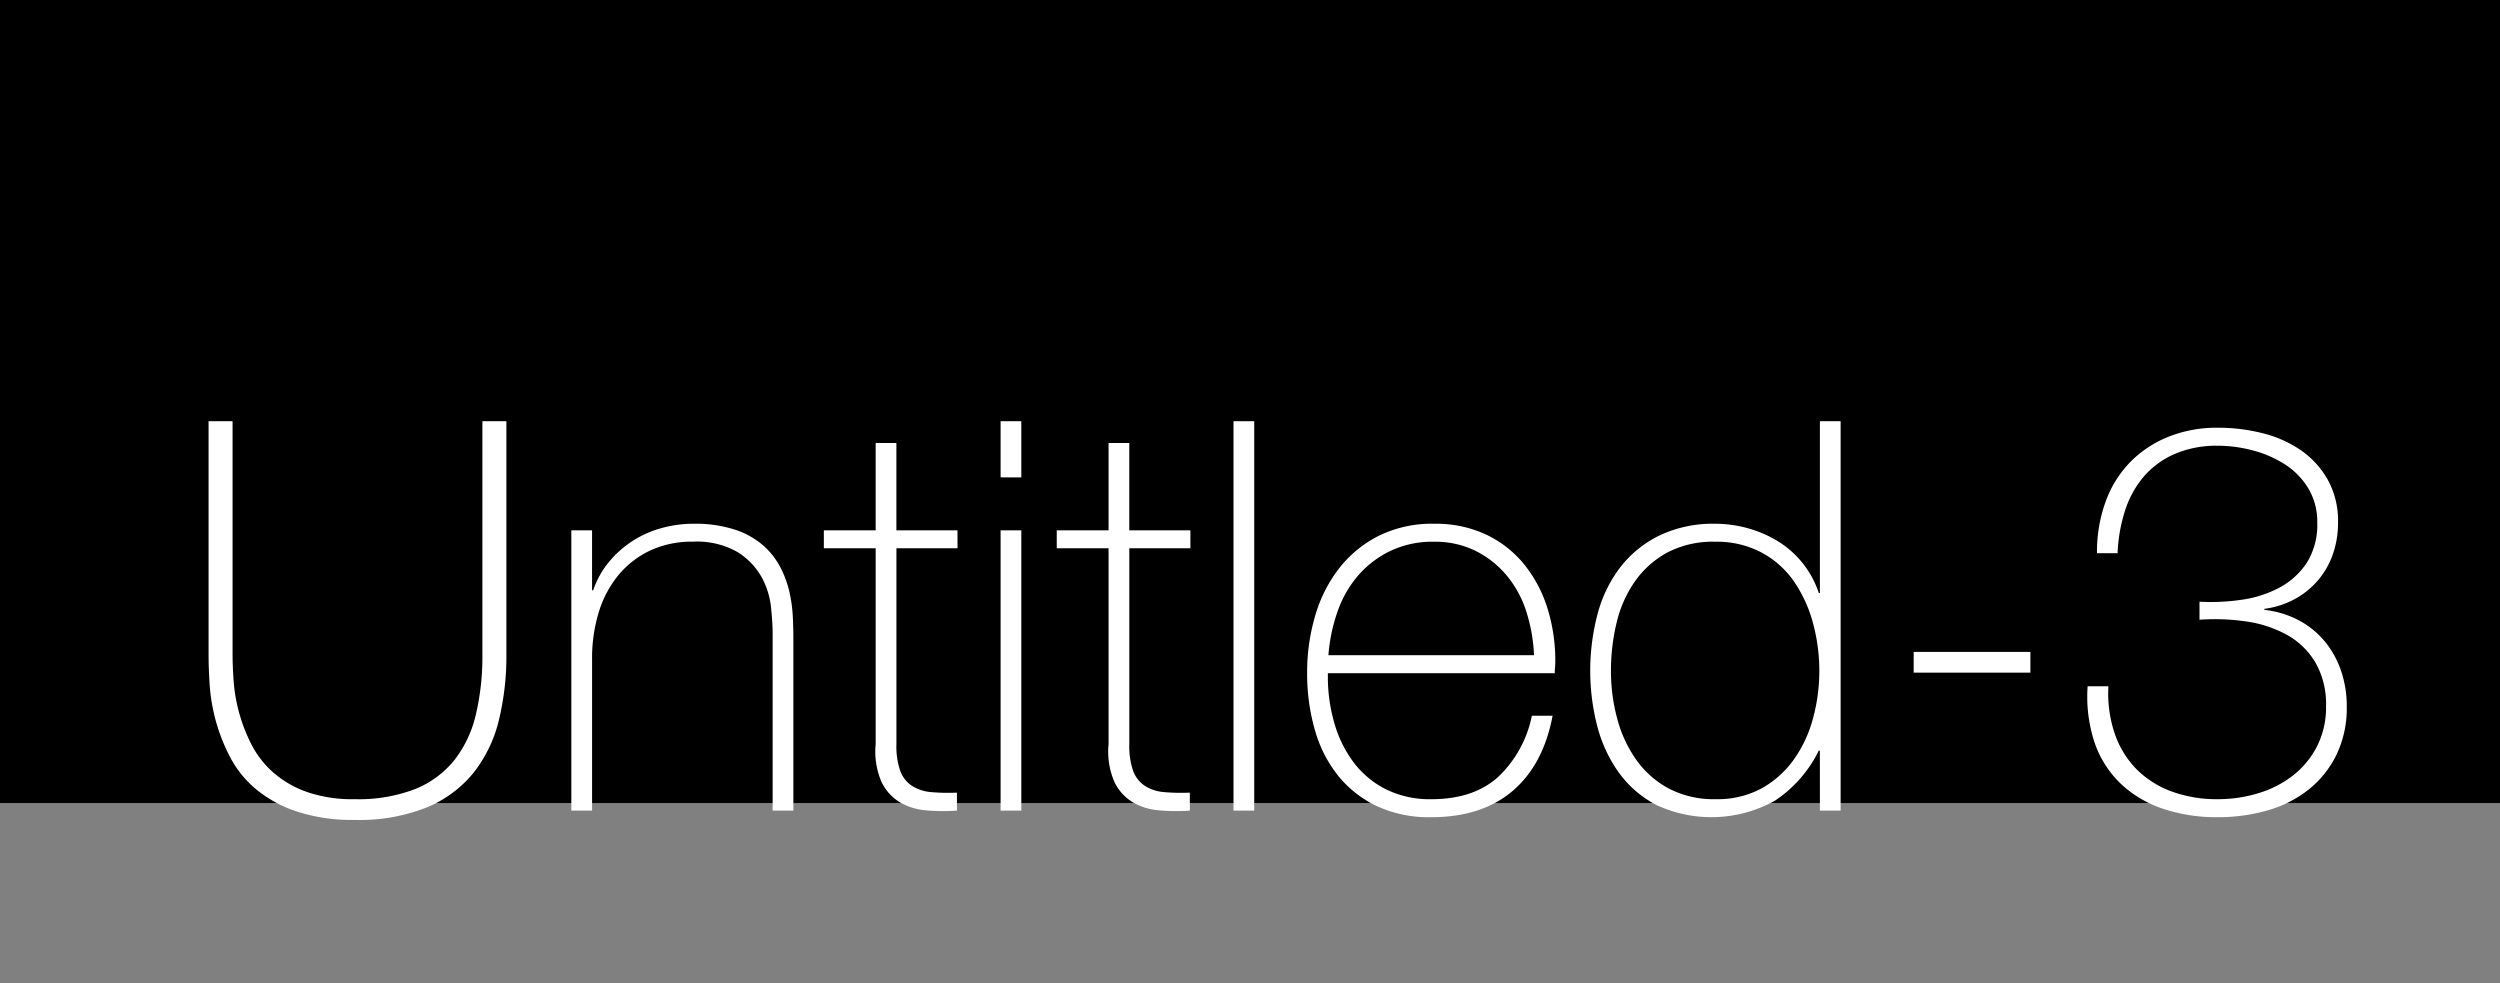
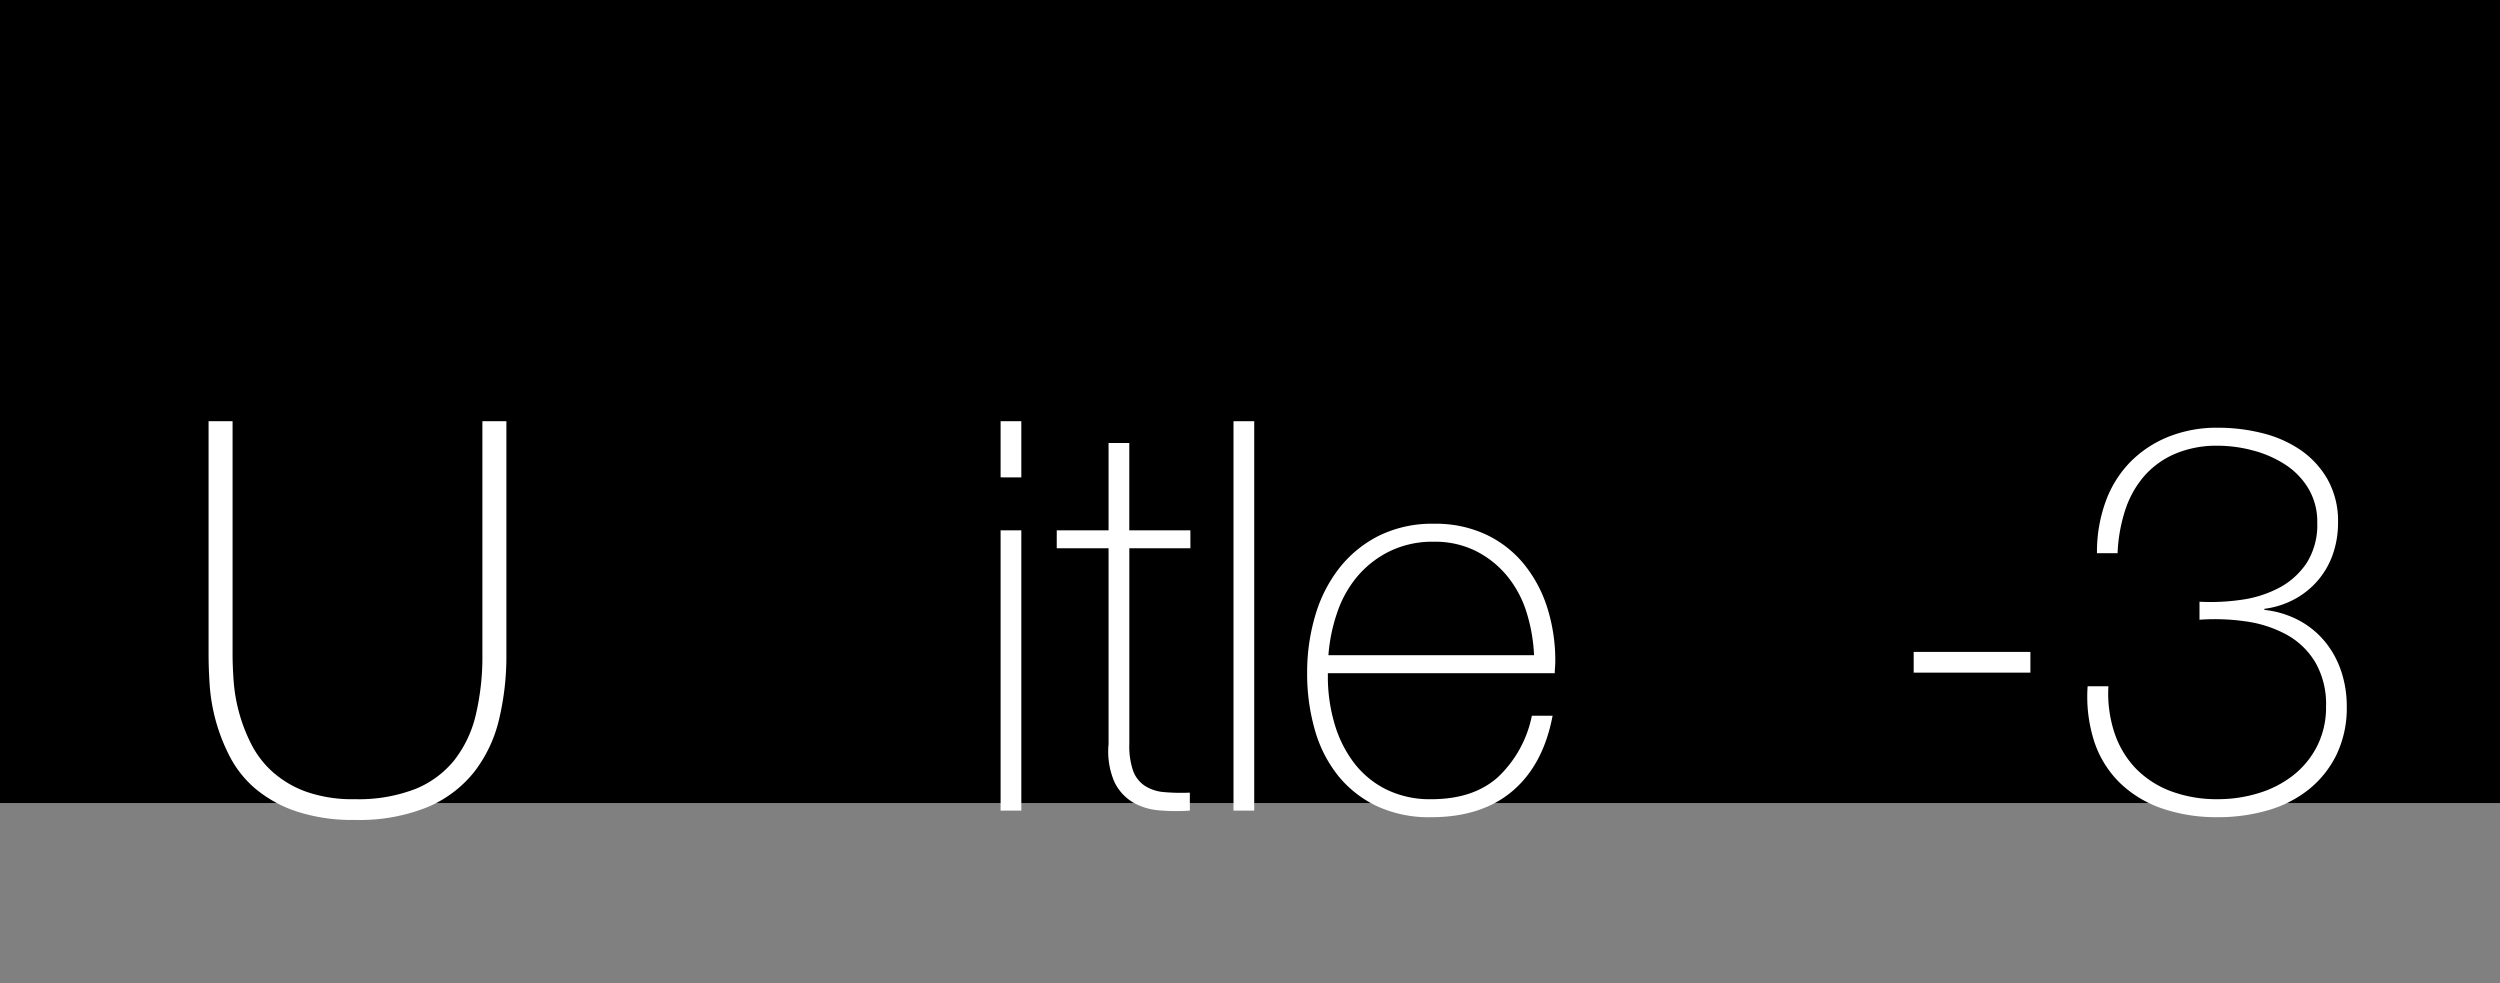
<svg xmlns="http://www.w3.org/2000/svg" id="Calque_1" data-name="Calque 1" viewBox="0 0 330 129.755">
  <rect x="0" y="0" width="330" height="129.755" fill="#808080" stroke="none" />
  <defs>
    <style>
      .cls-1 {
        fill: #fff;
      }
    </style>
  </defs>
  <title>fc4065fb-88fe-4143-b02c-3a316570cf30</title>
  <rect width="330" height="106" />
  <g>
    <path class="cls-1" d="M30.7,55.6V86.412q0,1.512.144,3.528a21.961,21.961,0,0,0,2.34,8.316,12.585,12.585,0,0,0,2.844,3.672,13.548,13.548,0,0,0,4.428,2.592,18.436,18.436,0,0,0,6.372.972,20.774,20.774,0,0,0,7.956-1.332,12.732,12.732,0,0,0,5.184-3.816,15.362,15.362,0,0,0,2.844-6.012,33.344,33.344,0,0,0,.864-7.92V55.6h3.168V86.412a35.878,35.878,0,0,1-.972,8.568,18.086,18.086,0,0,1-3.276,6.912,15.566,15.566,0,0,1-6.156,4.644,23.963,23.963,0,0,1-9.612,1.692,23.3,23.3,0,0,1-7.776-1.152,16.6,16.6,0,0,1-5.364-2.988,14.022,14.022,0,0,1-3.348-4.212,24.15,24.15,0,0,1-2.664-9.468q-.146-2.268-.144-4V55.6Z" />
-     <path class="cls-1" d="M75.416,70h2.736v7.92H78.3a11.848,11.848,0,0,1,2.052-3.708,13.631,13.631,0,0,1,6.948-4.5,15.91,15.91,0,0,1,4.248-.576,16.825,16.825,0,0,1,5.508.792,10.807,10.807,0,0,1,3.708,2.088,10.11,10.11,0,0,1,2.268,2.916,13.543,13.543,0,0,1,1.188,3.276,19.386,19.386,0,0,1,.432,3.2q.07,1.549.072,2.7V107h-2.736V83.6q0-1.367-.216-3.456a10.516,10.516,0,0,0-1.26-4,9.165,9.165,0,0,0-3.168-3.276,10.788,10.788,0,0,0-5.868-1.368,13.051,13.051,0,0,0-5.616,1.152,12.177,12.177,0,0,0-4.176,3.2,14.112,14.112,0,0,0-2.628,4.9,20.543,20.543,0,0,0-.9,6.228V107H75.416Z" />
-     <path class="cls-1" d="M126.392,72.372h-8.064V98.22a9.986,9.986,0,0,0,.5,3.528,4.025,4.025,0,0,0,1.548,1.98,5.48,5.48,0,0,0,2.52.828,25.558,25.558,0,0,0,3.42.072V107a25.636,25.636,0,0,1-4.068-.036,8.153,8.153,0,0,1-3.492-1.08,6.324,6.324,0,0,1-2.412-2.7,10.191,10.191,0,0,1-.756-4.968V72.372h-6.84V70h6.84V58.476h2.736V70h8.064Z" />
    <path class="cls-1" d="M132.079,63.012V55.6h2.736v7.416Zm0,43.992V70h2.736V107Z" />
    <path class="cls-1" d="M157.135,72.372h-8.064V98.22a9.986,9.986,0,0,0,.5,3.528,4.025,4.025,0,0,0,1.548,1.98,5.48,5.48,0,0,0,2.52.828,25.558,25.558,0,0,0,3.42.072V107a25.636,25.636,0,0,1-4.068-.036,8.153,8.153,0,0,1-3.492-1.08,6.324,6.324,0,0,1-2.412-2.7,10.191,10.191,0,0,1-.756-4.968V72.372h-6.84V70h6.84V58.476h2.736V70h8.064Z" />
    <path class="cls-1" d="M165.558,55.6V107h-2.736V55.6Z" />
    <path class="cls-1" d="M175.278,88.86v.432a21.854,21.854,0,0,0,.866,6.192,15.812,15.812,0,0,0,2.563,5.184,12.156,12.156,0,0,0,4.259,3.528,13.024,13.024,0,0,0,5.956,1.3q5.558,0,8.808-2.916a15.261,15.261,0,0,0,4.476-8.1h2.736q-1.225,6.48-5.292,9.936t-10.764,3.456a16.334,16.334,0,0,1-7.164-1.476,14.562,14.562,0,0,1-5.112-4.032,17.1,17.1,0,0,1-3.06-6.048,26.988,26.988,0,0,1-1.008-7.524,26.362,26.362,0,0,1,1.044-7.452,18.712,18.712,0,0,1,3.132-6.264,15.51,15.51,0,0,1,5.22-4.32,15.856,15.856,0,0,1,7.38-1.62,15.663,15.663,0,0,1,6.876,1.44,14.42,14.42,0,0,1,5,3.924,17.461,17.461,0,0,1,3.06,5.76,23.02,23.02,0,0,1,1.044,7.02q0,.361-.036.828c-.024.313-.036.564-.036.756Zm27.216-2.376a22.143,22.143,0,0,0-1.01-5.724,14.187,14.187,0,0,0-2.562-4.752,12.772,12.772,0,0,0-4.115-3.276,12.076,12.076,0,0,0-5.523-1.224,12.948,12.948,0,0,0-5.848,1.26,13.206,13.206,0,0,0-4.259,3.312,14.756,14.756,0,0,0-2.67,4.788,22.432,22.432,0,0,0-1.156,5.616Z" />
-     <path class="cls-1" d="M240.222,99.084h-.144a16.8,16.8,0,0,1-5.76,6.588,17.211,17.211,0,0,1-15.624.612,14.2,14.2,0,0,1-4.968-4.248,18.394,18.394,0,0,1-2.88-6.156,29.34,29.34,0,0,1,.072-14.976,17.422,17.422,0,0,1,3.06-6.156,14.674,14.674,0,0,1,5.148-4.1,16.388,16.388,0,0,1,7.272-1.512,16.051,16.051,0,0,1,4.392.612,15.384,15.384,0,0,1,4,1.764,12.678,12.678,0,0,1,5.292,6.768h.144V55.6h2.736V107h-2.736Zm-13.752,6.408a12.2,12.2,0,0,0,6.084-1.44,12.965,12.965,0,0,0,4.248-3.816,16.885,16.885,0,0,0,2.52-5.436,23.765,23.765,0,0,0,.828-6.228,24.047,24.047,0,0,0-.828-6.3,17.824,17.824,0,0,0-2.484-5.472,12.284,12.284,0,0,0-4.284-3.852,12.625,12.625,0,0,0-6.156-1.44,12.988,12.988,0,0,0-6.264,1.4,12.478,12.478,0,0,0-4.284,3.78,15.777,15.777,0,0,0-2.448,5.472,26.928,26.928,0,0,0-.756,6.408,23.981,23.981,0,0,0,.828,6.3,16.849,16.849,0,0,0,2.52,5.436,12.478,12.478,0,0,0,4.284,3.78A12.822,12.822,0,0,0,226.469,105.492Z" />
    <path class="cls-1" d="M252.605,86.052h15.408v2.736H252.605Z" />
    <path class="cls-1" d="M278.309,90.588a16.6,16.6,0,0,0,.828,6.228,12.453,12.453,0,0,0,2.844,4.68,12.668,12.668,0,0,0,4.608,2.952,17.262,17.262,0,0,0,6.192,1.044,18.107,18.107,0,0,0,5.328-.792,13.953,13.953,0,0,0,4.572-2.34,11.525,11.525,0,0,0,3.168-3.852,11.3,11.3,0,0,0,1.188-5.256,11.027,11.027,0,0,0-1.44-5.868,10.1,10.1,0,0,0-3.816-3.636,15.836,15.836,0,0,0-5.364-1.728,28.521,28.521,0,0,0-6.084-.216V79.428a28.227,28.227,0,0,0,5.508-.252,15.1,15.1,0,0,0,5-1.584,9.947,9.947,0,0,0,3.636-3.276,9.357,9.357,0,0,0,1.4-5.328,8.523,8.523,0,0,0-1.188-4.536,9.778,9.778,0,0,0-3.1-3.168,14.744,14.744,0,0,0-4.248-1.836,18.074,18.074,0,0,0-4.572-.612,13.978,13.978,0,0,0-5.688,1.08,11.34,11.34,0,0,0-4.068,2.952,13.041,13.041,0,0,0-2.484,4.464,21,21,0,0,0-1.008,5.688H276.8a19.491,19.491,0,0,1,1.116-6.732,14.574,14.574,0,0,1,3.2-5.22,14.786,14.786,0,0,1,5.04-3.384,17.148,17.148,0,0,1,6.624-1.224,23.868,23.868,0,0,1,5.868.72,15.53,15.53,0,0,1,5.04,2.232,11.8,11.8,0,0,1,3.564,3.888,11.226,11.226,0,0,1,1.368,5.688,12.507,12.507,0,0,1-.684,4.176,10.682,10.682,0,0,1-5.076,5.94,11.419,11.419,0,0,1-3.96,1.26v.144a12.53,12.53,0,0,1,4.536,1.368,11.377,11.377,0,0,1,3.42,2.772,12.3,12.3,0,0,1,2.16,3.888,14.4,14.4,0,0,1,.756,4.716A14.163,14.163,0,0,1,308.4,99.66a13.45,13.45,0,0,1-3.672,4.572,15.506,15.506,0,0,1-5.4,2.736,23.378,23.378,0,0,1-6.552.9,22.163,22.163,0,0,1-7.38-1.152,14.966,14.966,0,0,1-5.544-3.348,13.6,13.6,0,0,1-3.384-5.4,19.3,19.3,0,0,1-.9-7.38Z" />
  </g>
</svg>